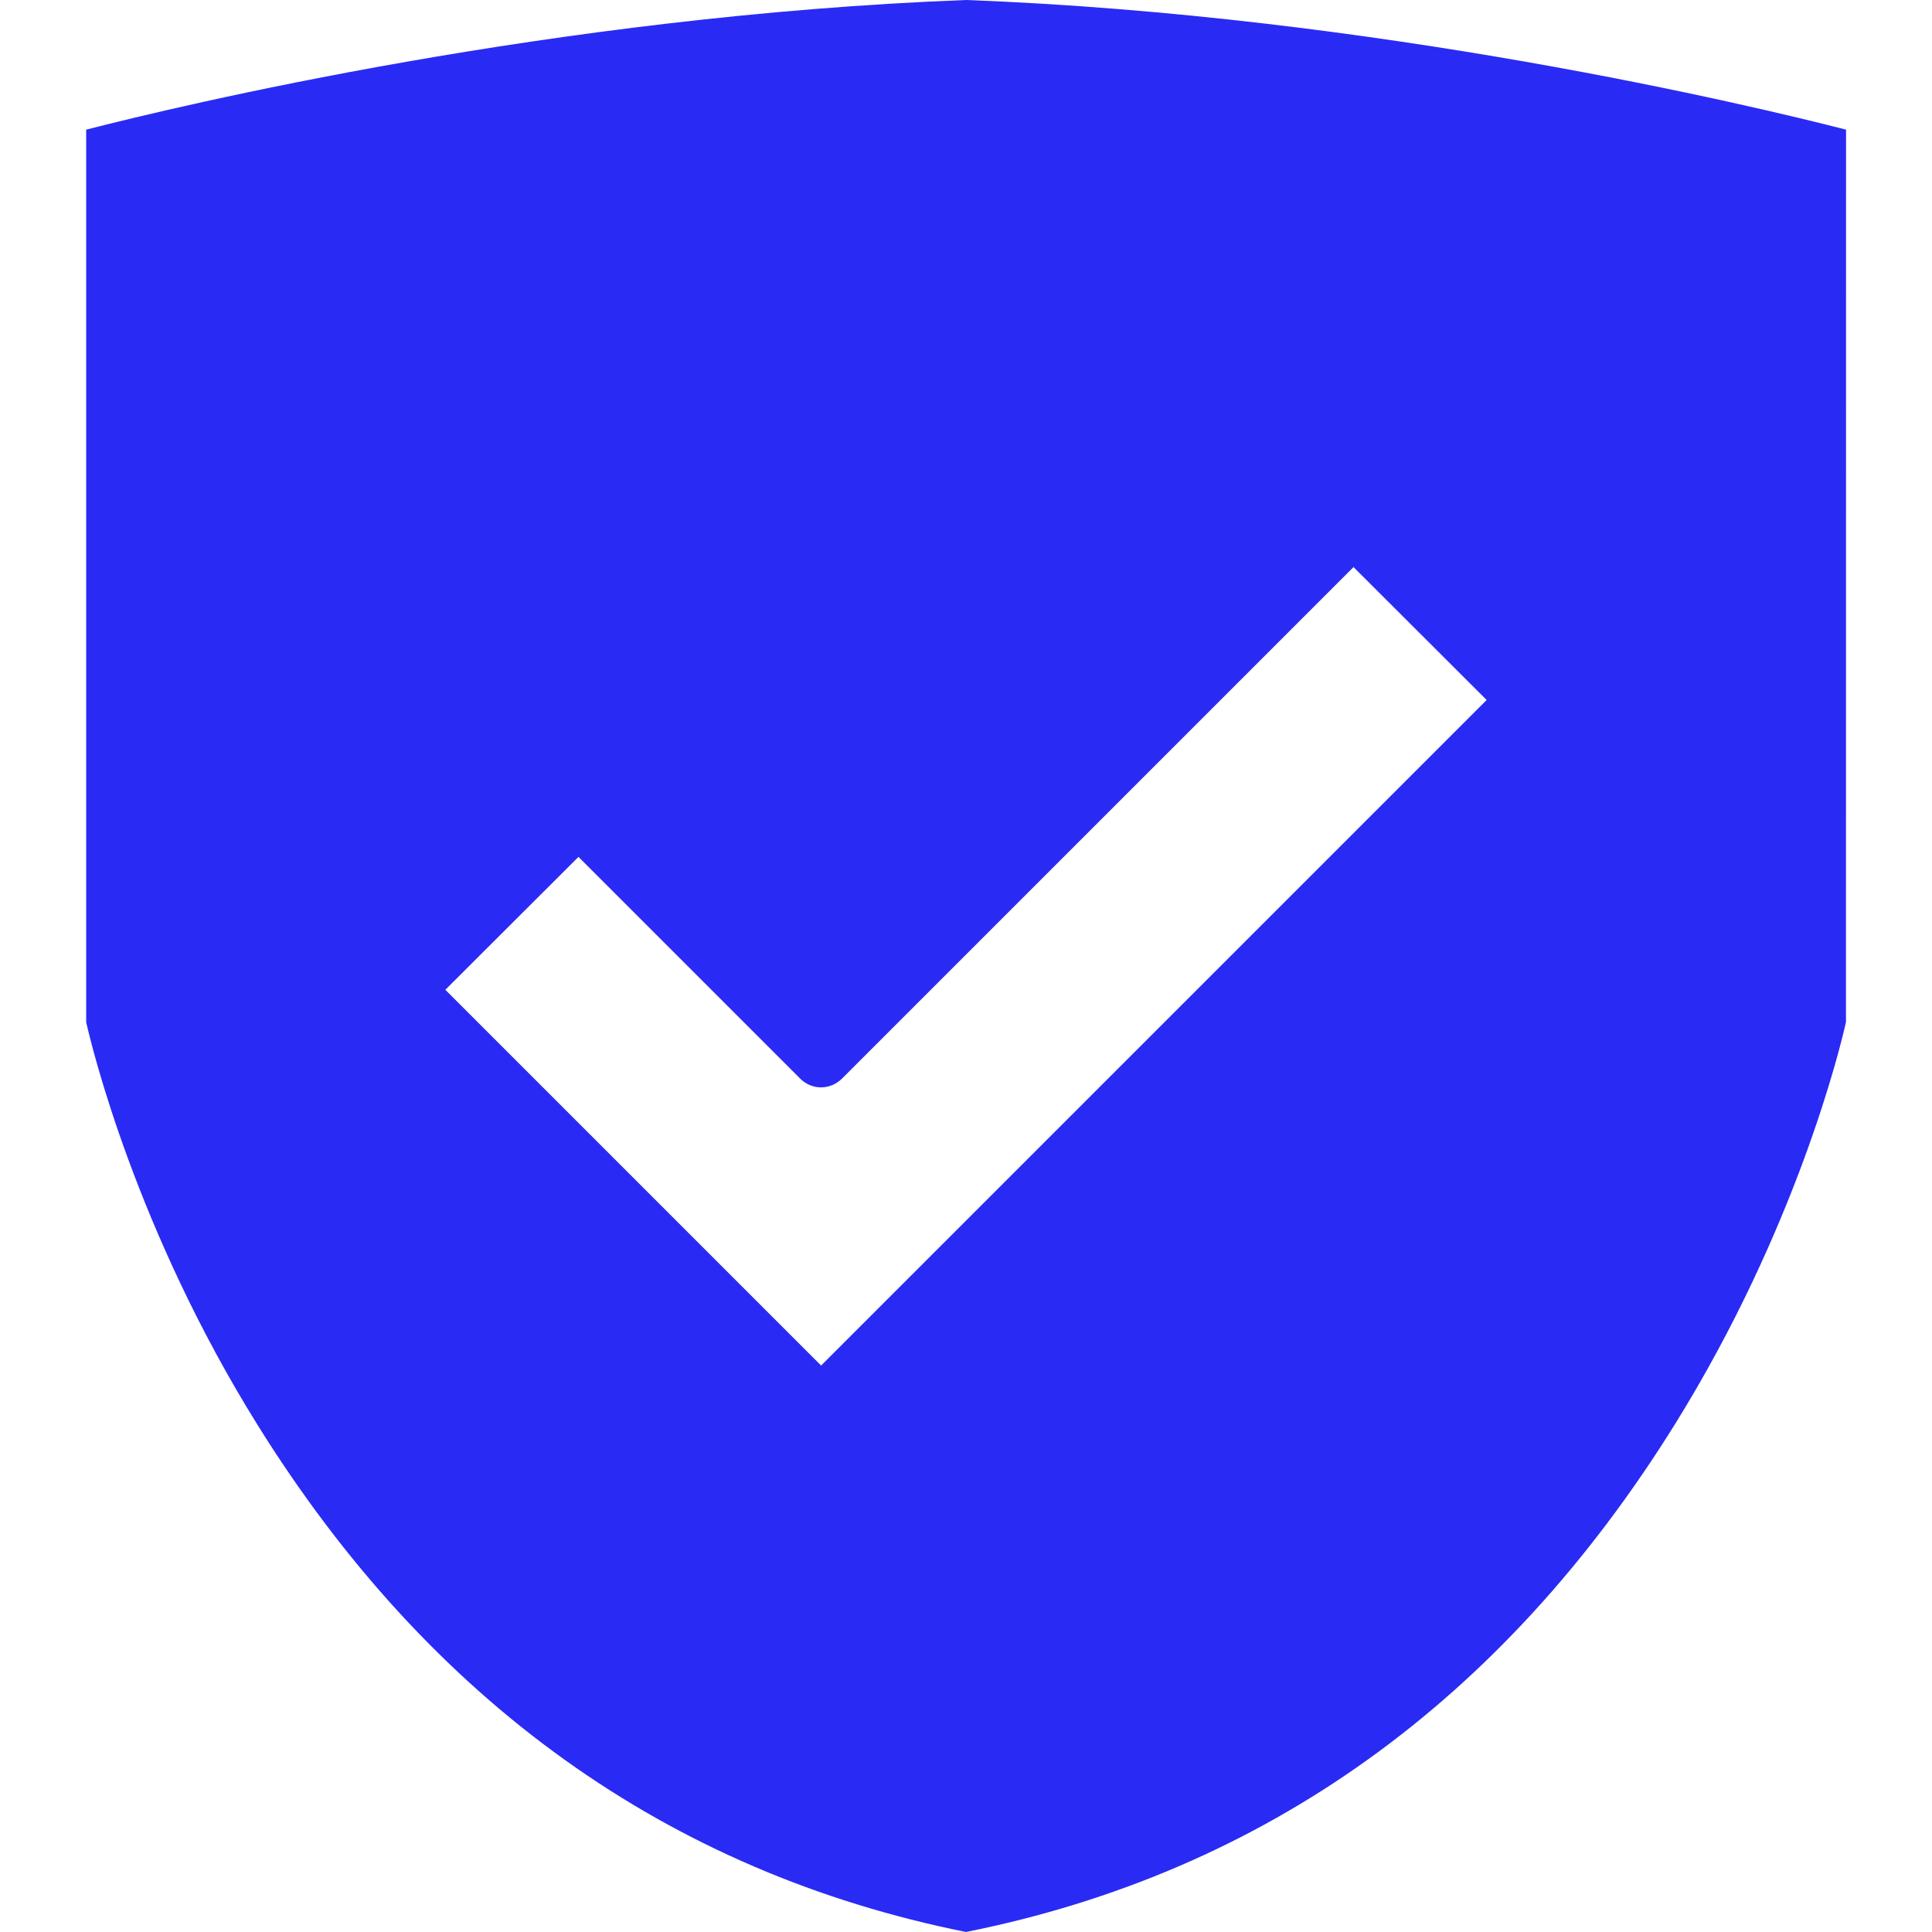
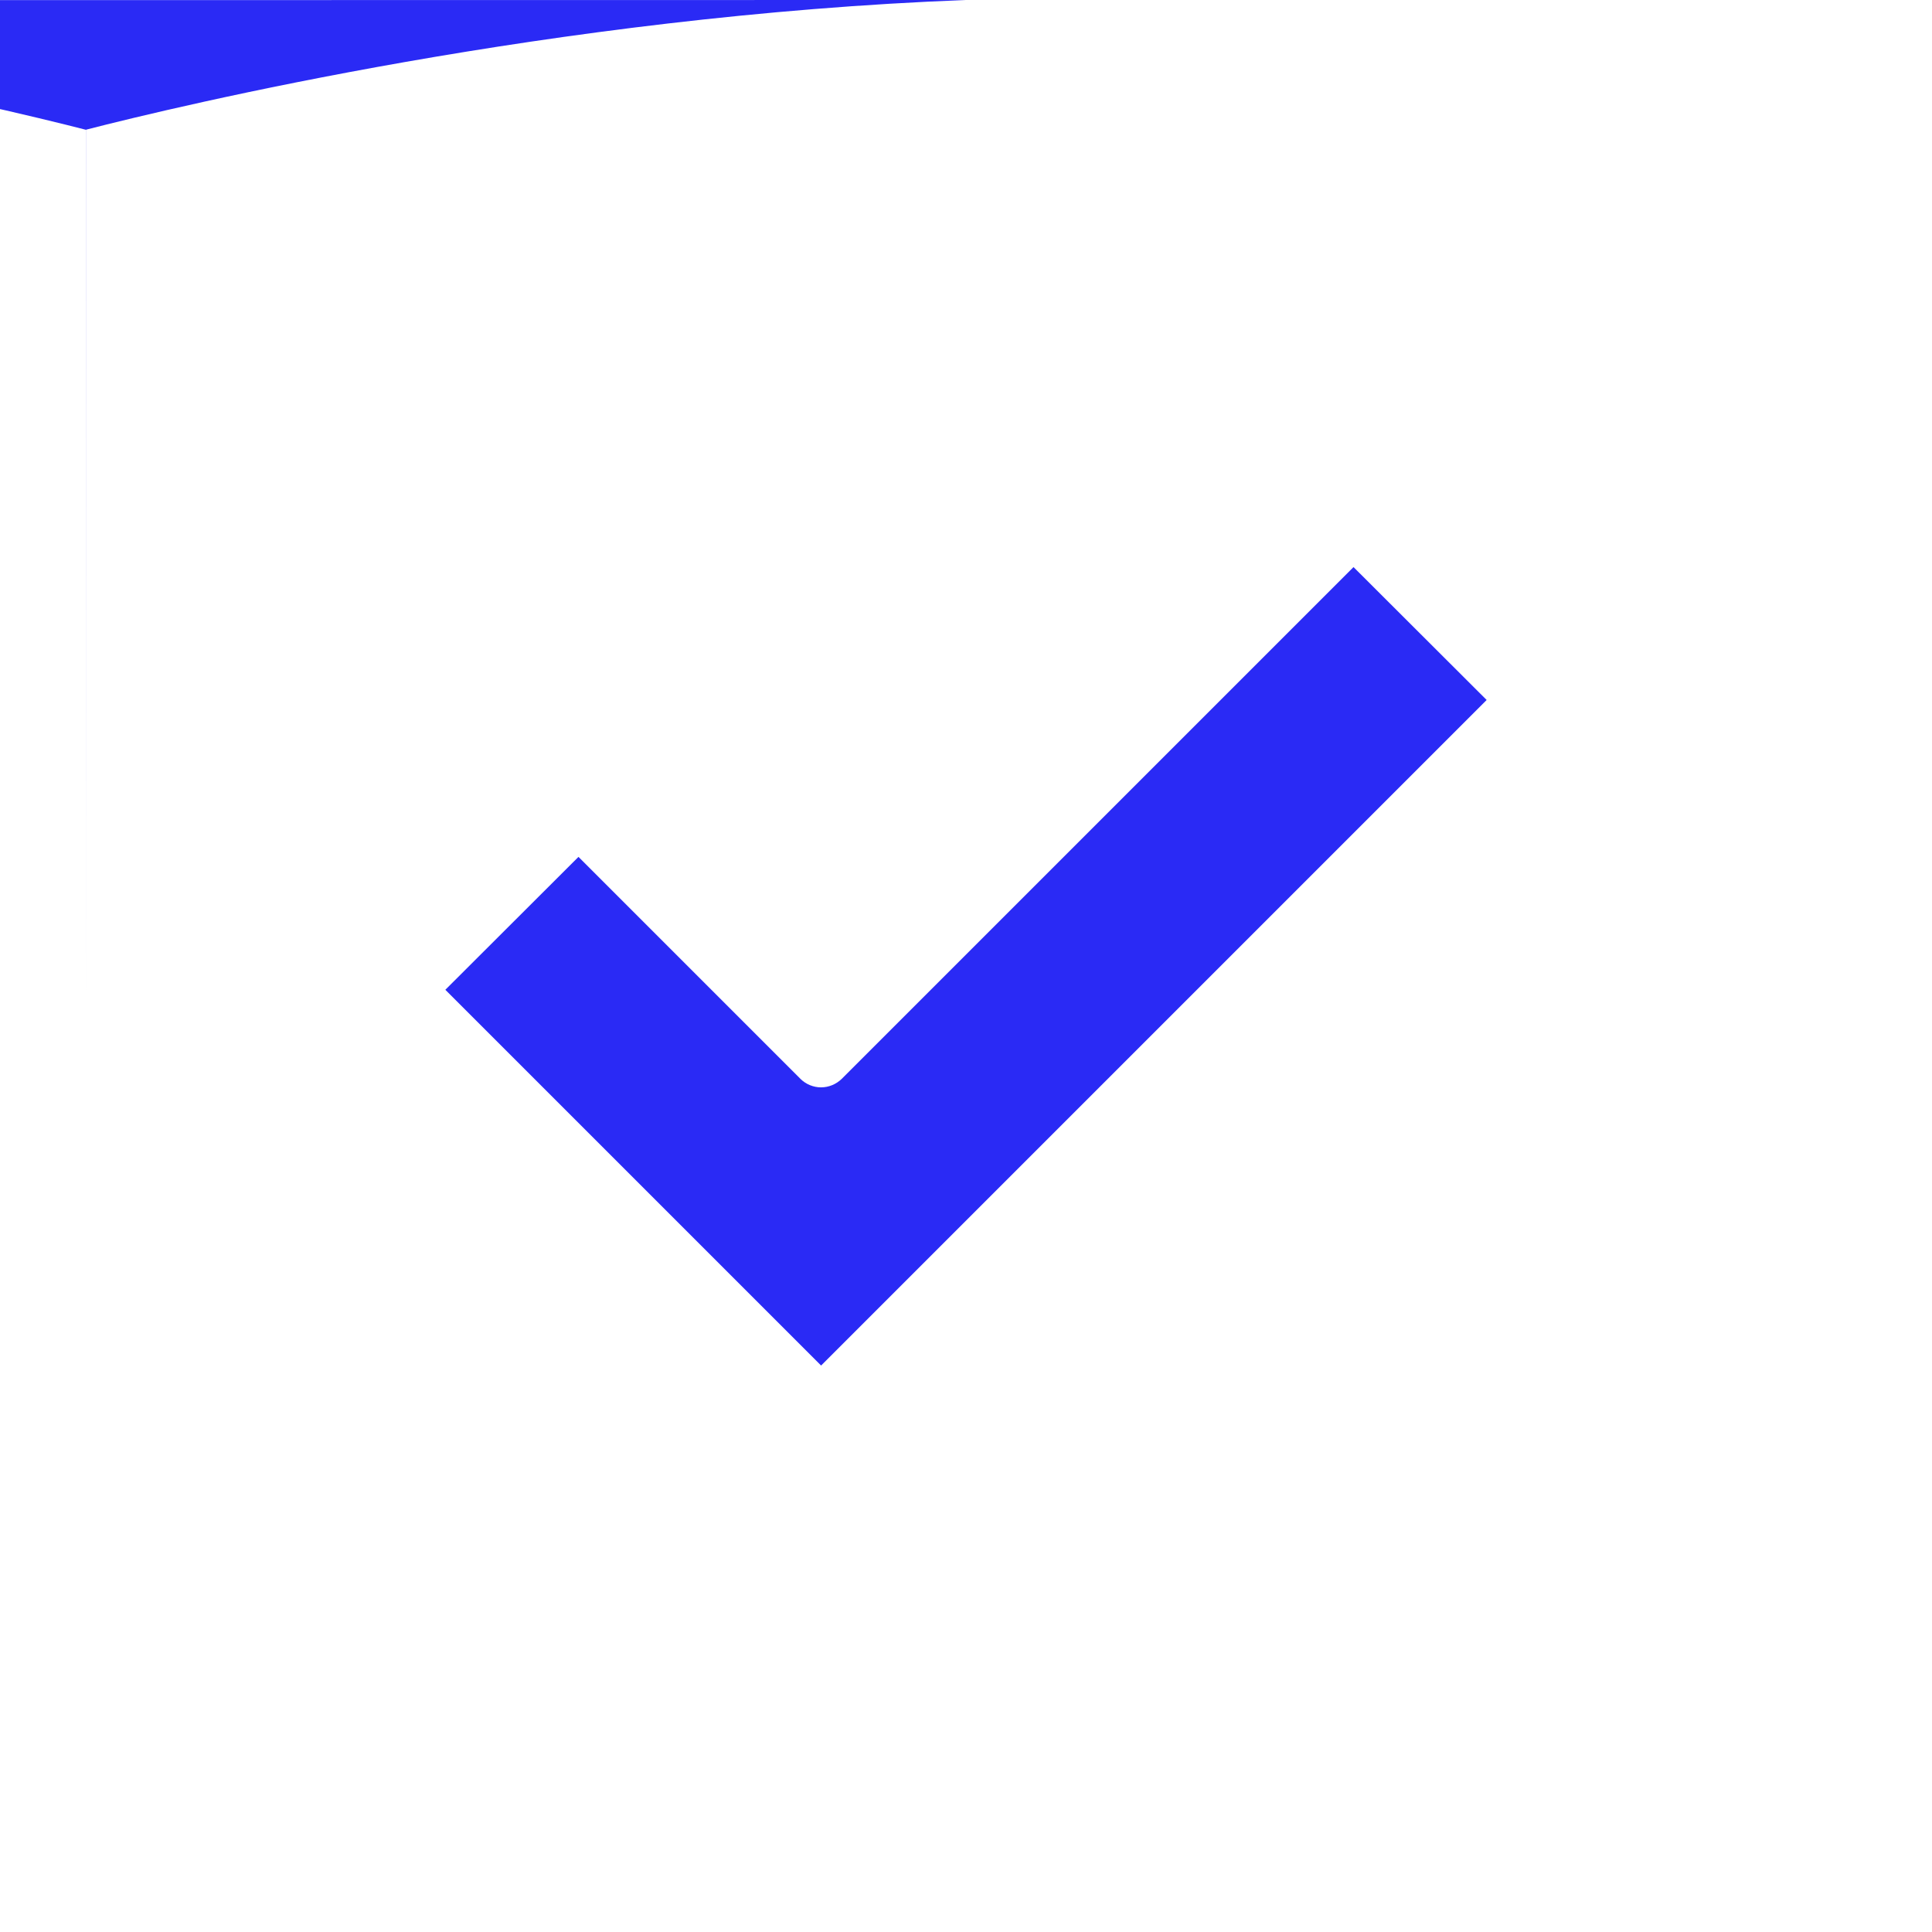
<svg xmlns="http://www.w3.org/2000/svg" fill="#2A2AF5" width="100pt" height="100pt" version="1.1" viewBox="0 0 100 100">
-   <path d="m50 0c-21.32 0.809-40.781 5.488-45.539 6.711v46.199c0.289 1.27 2.57 10.738 8.879 20.859 8.922 14.32 21.262 23.141 36.66 26.23 15.441-3.09 27.789-11.941 36.719-26.32 6.281-10.121 8.551-19.512 8.828-20.781l0.004-46.188c-4.769-1.223-24.23-5.902-45.551-6.711zm-7.5 56.281c0.398 0 0.781-0.16 1.07-0.441l26.488-26.488 6.891 6.879-34.449 34.449-19.449-19.449 6.891-6.879 11.5 11.5c0.277 0.27 0.66 0.43 1.059 0.43z" />
+   <path d="m50 0c-21.32 0.809-40.781 5.488-45.539 6.711v46.199l0.004-46.188c-4.769-1.223-24.23-5.902-45.551-6.711zm-7.5 56.281c0.398 0 0.781-0.16 1.07-0.441l26.488-26.488 6.891 6.879-34.449 34.449-19.449-19.449 6.891-6.879 11.5 11.5c0.277 0.27 0.66 0.43 1.059 0.43z" />
</svg>